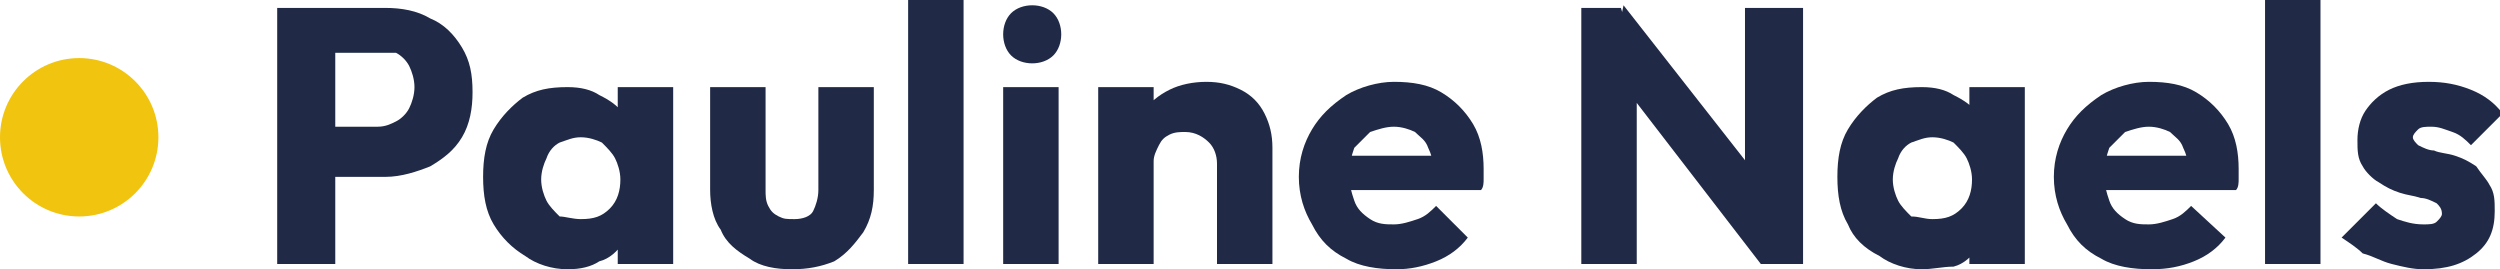
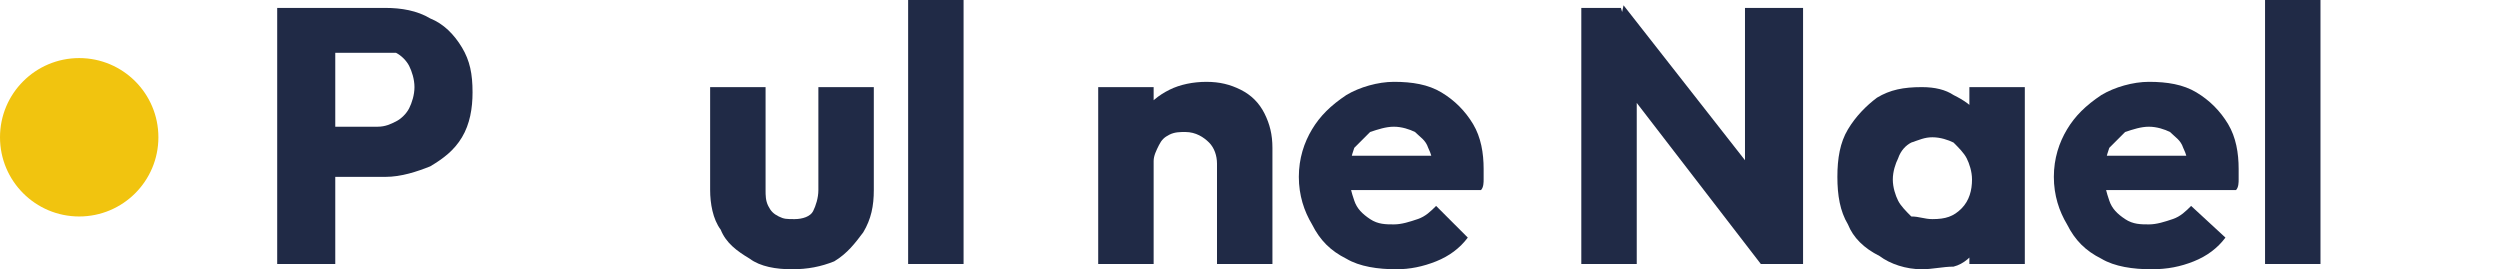
<svg xmlns="http://www.w3.org/2000/svg" version="1.1" id="Calque_1" x="0px" y="0px" viewBox="0 0 94.7 10.2" style="enable-background:new 0 0 94.7 10.2;" xml:space="preserve">
  <style type="text/css">
	.st0{fill:#202A46;}
	.st1{fill:#F1C40F;}
</style>
  <g>
    <g>
      <path class="st0" d="M10.5,10V0.3h2.2V10H10.5z M12.2,6.5V4.8h2.1c0.3,0,0.5-0.1,0.7-0.2c0.2-0.1,0.4-0.3,0.5-0.5    c0.1-0.2,0.2-0.5,0.2-0.8c0-0.3-0.1-0.6-0.2-0.8c-0.1-0.2-0.3-0.4-0.5-0.5C14.8,2,14.6,2,14.3,2h-2.1V0.3h2.4    c0.6,0,1.2,0.1,1.7,0.4c0.5,0.2,0.9,0.6,1.2,1.1c0.3,0.5,0.4,1,0.4,1.7c0,0.6-0.1,1.2-0.4,1.7c-0.3,0.5-0.7,0.8-1.2,1.1    c-0.5,0.2-1.1,0.4-1.7,0.4H12.2z" />
-       <path class="st0" d="M21.5,10.2c-0.6,0-1.2-0.2-1.6-0.5C19.4,9.4,19,9,18.7,8.5c-0.3-0.5-0.4-1.1-0.4-1.8s0.1-1.3,0.4-1.8    c0.3-0.5,0.7-0.9,1.1-1.2c0.5-0.3,1-0.4,1.7-0.4c0.5,0,0.9,0.1,1.2,0.3c0.4,0.2,0.7,0.4,0.9,0.7C23.9,4.5,24,4.8,24,5.2v2.9    c0,0.4-0.2,0.7-0.4,1.1c-0.2,0.3-0.5,0.6-0.9,0.7C22.4,10.1,22,10.2,21.5,10.2z M22,8.3c0.5,0,0.8-0.1,1.1-0.4    c0.3-0.3,0.4-0.7,0.4-1.1c0-0.3-0.1-0.6-0.2-0.8c-0.1-0.2-0.3-0.4-0.5-0.6c-0.2-0.1-0.5-0.2-0.8-0.2c-0.3,0-0.5,0.1-0.8,0.2    c-0.2,0.1-0.4,0.3-0.5,0.6c-0.1,0.2-0.2,0.5-0.2,0.8s0.1,0.6,0.2,0.8c0.1,0.2,0.3,0.4,0.5,0.6C21.4,8.2,21.7,8.3,22,8.3z M23.4,10    V8.2l0.3-1.6L23.4,5V3.3h2.1V10H23.4z" />
      <path class="st0" d="M30,10.2c-0.6,0-1.2-0.1-1.6-0.4c-0.5-0.3-0.9-0.6-1.1-1.1c-0.3-0.4-0.4-1-0.4-1.5V3.3h2.1v3.9    c0,0.2,0,0.4,0.1,0.6c0.1,0.2,0.2,0.3,0.4,0.4c0.2,0.1,0.3,0.1,0.6,0.1c0.3,0,0.6-0.1,0.7-0.3C30.9,7.8,31,7.5,31,7.2V3.3h2.1v3.9    c0,0.6-0.1,1.1-0.4,1.6c-0.3,0.4-0.6,0.8-1.1,1.1C31.1,10.1,30.6,10.2,30,10.2z" />
      <path class="st0" d="M34.4,10V0h2.1v10H34.4z" />
-       <path class="st0" d="M39.1,2.4c-0.3,0-0.6-0.1-0.8-0.3c-0.2-0.2-0.3-0.5-0.3-0.8c0-0.3,0.1-0.6,0.3-0.8s0.5-0.3,0.8-0.3    c0.3,0,0.6,0.1,0.8,0.3s0.3,0.5,0.3,0.8c0,0.3-0.1,0.6-0.3,0.8C39.7,2.3,39.4,2.4,39.1,2.4z M38,10V3.3h2.1V10H38z" />
      <path class="st0" d="M41.6,10V3.3h2.1V10H41.6z M46.1,10V6.2c0-0.3-0.1-0.6-0.3-0.8S45.3,5,44.9,5c-0.2,0-0.4,0-0.6,0.1    c-0.2,0.1-0.3,0.2-0.4,0.4c-0.1,0.2-0.2,0.4-0.2,0.6l-0.8-0.4c0-0.5,0.1-1,0.4-1.4c0.2-0.4,0.6-0.7,1-0.9c0.4-0.2,0.9-0.3,1.4-0.3    c0.5,0,0.9,0.1,1.3,0.3c0.4,0.2,0.7,0.5,0.9,0.9c0.2,0.4,0.3,0.8,0.3,1.3V10H46.1z" />
      <path class="st0" d="M52.9,10.2c-0.7,0-1.4-0.1-1.9-0.4c-0.6-0.3-1-0.7-1.3-1.3c-0.3-0.5-0.5-1.1-0.5-1.8c0-0.7,0.2-1.3,0.5-1.8    c0.3-0.5,0.7-0.9,1.3-1.3c0.5-0.3,1.2-0.5,1.8-0.5c0.7,0,1.3,0.1,1.8,0.4c0.5,0.3,0.9,0.7,1.2,1.2c0.3,0.5,0.4,1.1,0.4,1.7    c0,0.1,0,0.3,0,0.4c0,0.1,0,0.3-0.1,0.4l-5.8,0V5.9l4.9,0l-0.9,0.6c0-0.4-0.1-0.7-0.2-0.9c-0.1-0.3-0.3-0.4-0.5-0.6    c-0.2-0.1-0.5-0.2-0.8-0.2c-0.3,0-0.6,0.1-0.9,0.2c-0.2,0.2-0.4,0.4-0.6,0.6c-0.1,0.3-0.2,0.6-0.2,1c0,0.4,0.1,0.7,0.2,1    c0.1,0.3,0.3,0.5,0.6,0.7s0.6,0.2,0.9,0.2c0.3,0,0.6-0.1,0.9-0.2c0.3-0.1,0.5-0.3,0.7-0.5L55.6,9c-0.3,0.4-0.7,0.7-1.2,0.9    C53.9,10.1,53.4,10.2,52.9,10.2z" />
      <path class="st0" d="M59.9,10V0.3h1.5l0.6,2V10H59.9z M66.7,10l-5.7-7.4l0.5-2.4l5.8,7.4L66.7,10z M66.7,10l-0.6-2V0.3h2.2V10    H66.7z" />
      <path class="st0" d="M72.8,10.2c-0.6,0-1.2-0.2-1.6-0.5C70.6,9.4,70.2,9,70,8.5c-0.3-0.5-0.4-1.1-0.4-1.8s0.1-1.3,0.4-1.8    c0.3-0.5,0.7-0.9,1.1-1.2c0.5-0.3,1-0.4,1.7-0.4c0.5,0,0.9,0.1,1.2,0.3c0.4,0.2,0.7,0.4,0.9,0.7c0.2,0.3,0.4,0.7,0.4,1.1v2.9    c0,0.4-0.2,0.7-0.4,1.1c-0.2,0.3-0.5,0.6-0.9,0.7C73.6,10.1,73.2,10.2,72.8,10.2z M73.2,8.3c0.5,0,0.8-0.1,1.1-0.4    c0.3-0.3,0.4-0.7,0.4-1.1c0-0.3-0.1-0.6-0.2-0.8c-0.1-0.2-0.3-0.4-0.5-0.6c-0.2-0.1-0.5-0.2-0.8-0.2c-0.3,0-0.5,0.1-0.8,0.2    c-0.2,0.1-0.4,0.3-0.5,0.6c-0.1,0.2-0.2,0.5-0.2,0.8s0.1,0.6,0.2,0.8c0.1,0.2,0.3,0.4,0.5,0.6C72.7,8.2,72.9,8.3,73.2,8.3z     M74.6,10V8.2l0.3-1.6L74.6,5V3.3h2.1V10H74.6z" />
      <path class="st0" d="M81.5,10.2c-0.7,0-1.4-0.1-1.9-0.4c-0.6-0.3-1-0.7-1.3-1.3c-0.3-0.5-0.5-1.1-0.5-1.8c0-0.7,0.2-1.3,0.5-1.8    c0.3-0.5,0.7-0.9,1.3-1.3c0.5-0.3,1.2-0.5,1.8-0.5c0.7,0,1.3,0.1,1.8,0.4c0.5,0.3,0.9,0.7,1.2,1.2c0.3,0.5,0.4,1.1,0.4,1.7    c0,0.1,0,0.3,0,0.4c0,0.1,0,0.3-0.1,0.4l-5.8,0V5.9l4.9,0l-0.9,0.6c0-0.4-0.1-0.7-0.2-0.9c-0.1-0.3-0.3-0.4-0.5-0.6    c-0.2-0.1-0.5-0.2-0.8-0.2c-0.3,0-0.6,0.1-0.9,0.2c-0.2,0.2-0.4,0.4-0.6,0.6c-0.1,0.3-0.2,0.6-0.2,1c0,0.4,0.1,0.7,0.2,1    c0.1,0.3,0.3,0.5,0.6,0.7s0.6,0.2,0.9,0.2c0.3,0,0.6-0.1,0.9-0.2c0.3-0.1,0.5-0.3,0.7-0.5L84.3,9c-0.3,0.4-0.7,0.7-1.2,0.9    C82.6,10.1,82.1,10.2,81.5,10.2z" />
      <path class="st0" d="M85.8,10V0h2.1v10H85.8z" />
-       <path class="st0" d="M91.8,10.2c-0.4,0-0.8-0.1-1.2-0.2c-0.4-0.1-0.7-0.3-1.1-0.4C89.3,9.4,89,9.2,88.7,9L90,7.7    c0.2,0.2,0.5,0.4,0.8,0.6c0.3,0.1,0.6,0.2,1,0.2c0.2,0,0.4,0,0.5-0.1c0.1-0.1,0.2-0.2,0.2-0.3c0-0.2-0.1-0.3-0.2-0.4    c-0.2-0.1-0.4-0.2-0.6-0.2c-0.3-0.1-0.5-0.1-0.8-0.2c-0.3-0.1-0.5-0.2-0.8-0.4c-0.2-0.1-0.5-0.4-0.6-0.6c-0.2-0.3-0.2-0.6-0.2-1    c0-0.4,0.1-0.8,0.3-1.1c0.2-0.3,0.5-0.6,0.9-0.8c0.4-0.2,0.9-0.3,1.5-0.3c0.6,0,1.1,0.1,1.6,0.3c0.5,0.2,0.9,0.5,1.2,0.9l-1.2,1.2    c-0.2-0.2-0.4-0.4-0.7-0.5c-0.3-0.1-0.5-0.2-0.8-0.2c-0.2,0-0.4,0-0.5,0.1c-0.1,0.1-0.2,0.2-0.2,0.3c0,0.1,0.1,0.2,0.2,0.3    c0.2,0.1,0.4,0.2,0.6,0.2c0.2,0.1,0.5,0.1,0.8,0.2c0.3,0.1,0.5,0.2,0.8,0.4C94,6.6,94.2,6.8,94.3,7c0.2,0.3,0.2,0.6,0.2,1    c0,0.7-0.2,1.2-0.7,1.6C93.3,10,92.7,10.2,91.8,10.2z" />
    </g>
    <circle class="st1" cx="3" cy="5.2" r="3" />
  </g>
</svg>